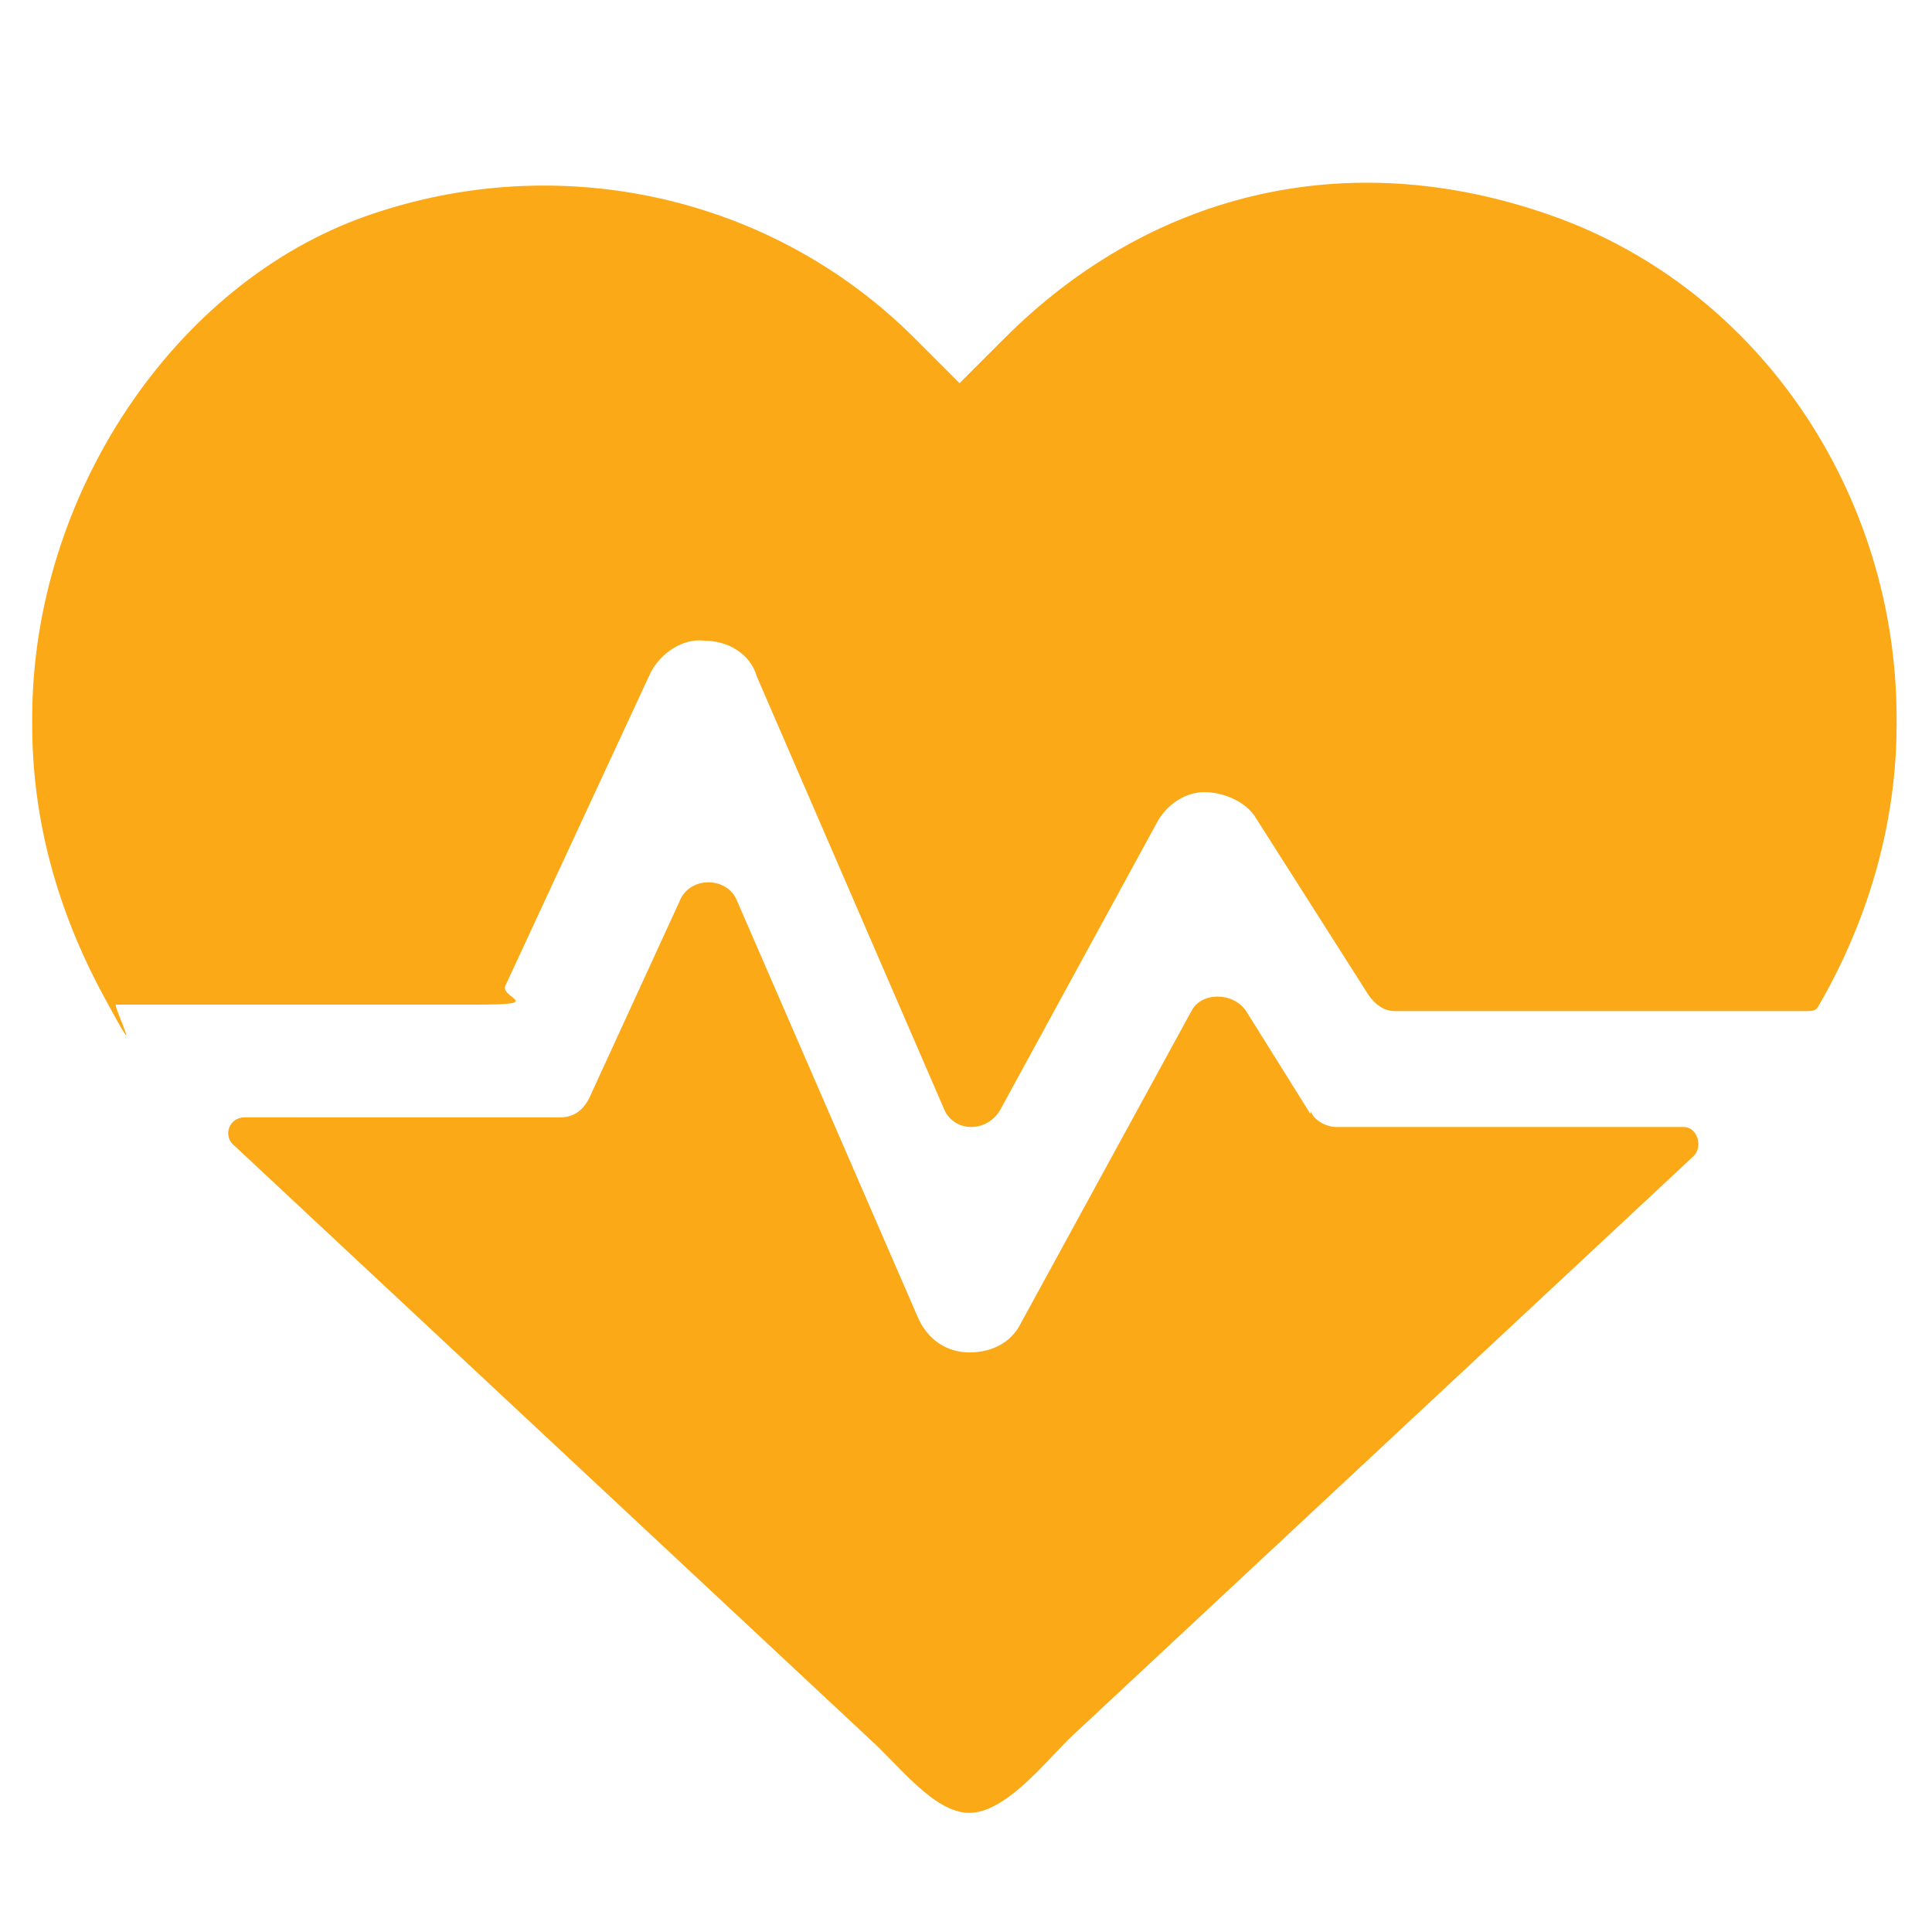
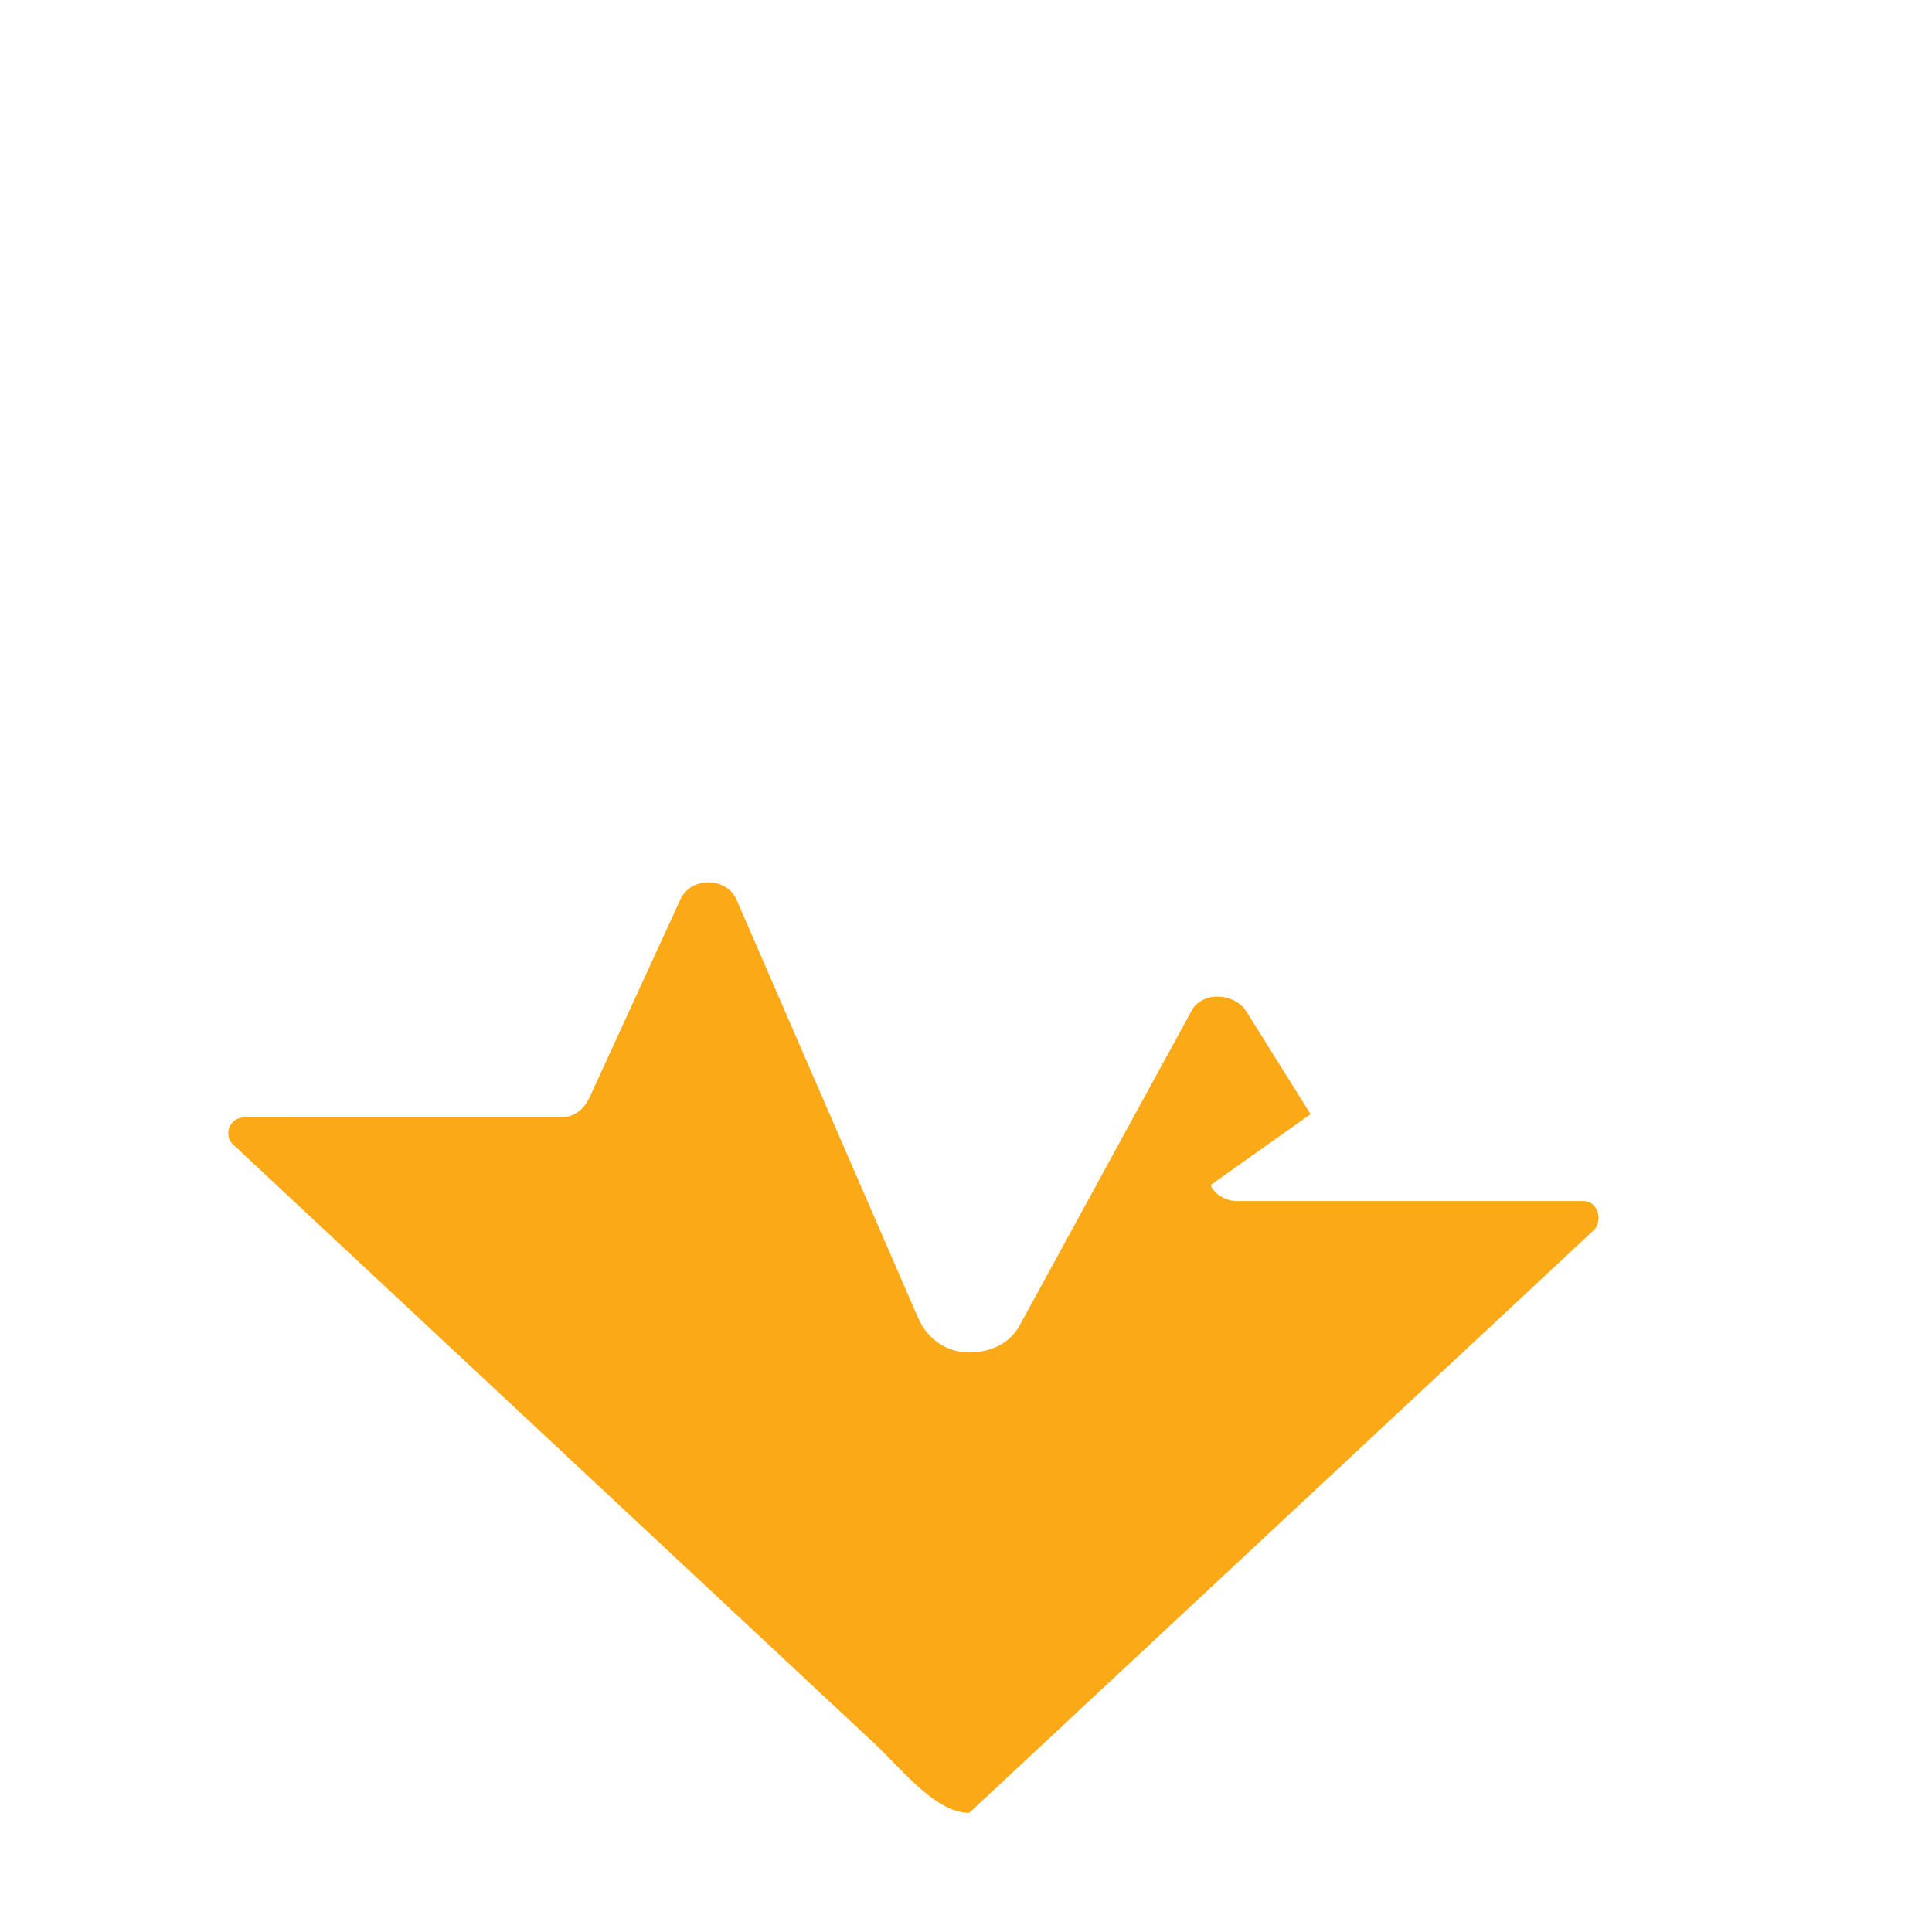
<svg xmlns="http://www.w3.org/2000/svg" id="Ebene_2" width="60" height="60" viewBox="0 0 60 60">
  <defs>
    <style>      .st0 {        fill: #fba917;      }    </style>
  </defs>
-   <path class="st0" d="M40.7,34.6l-2-3.2c-.4-.6-1.4-.6-1.7,0l-5.3,9.7c-.3.6-.9.9-1.6.9s0,0,0,0c-.7,0-1.3-.4-1.6-1.1l-5.6-12.9c-.3-.8-1.5-.8-1.8,0l-2.8,6.1c-.2.4-.5.6-.9.6H7.6c-.5,0-.7.6-.3.9l19.7,18.4c.9.8,2,2.3,3.1,2.3s2.3-1.5,3.1-2.3l19.4-18.1c.3-.3.1-.9-.3-.9h-10.8c-.3,0-.7-.2-.8-.5Z" />
-   <path class="st0" d="M20.2,20.9c.3-.6,1-1.1,1.7-1,.7,0,1.4.4,1.6,1.1l5.8,13.4c.3.8,1.4.8,1.8,0l4.8-8.8c.3-.6.9-1,1.5-1s1.3.3,1.6.8l3.5,5.5c.2.3.5.5.8.5h12.8c.2,0,.3,0,.4-.2,1.5-2.6,2.4-5.6,2.4-8.7v-.2c0-6.9-4.2-13.3-10.7-15.6s-12.6-.6-17,3.8l-1.4,1.4-1.4-1.4c-4.4-4.4-11-5.9-17-3.8S1,15.4,1,22.3v.2c0,3,.8,5.8,2.2,8.4s.3.3.4.3c1.6,0,9,0,11.2,0s.7-.2.9-.6l4.5-9.7Z" />
+   <path class="st0" d="M40.7,34.6l-2-3.2c-.4-.6-1.4-.6-1.7,0l-5.3,9.7c-.3.6-.9.9-1.6.9s0,0,0,0c-.7,0-1.3-.4-1.6-1.1l-5.6-12.9c-.3-.8-1.5-.8-1.8,0l-2.8,6.1c-.2.4-.5.6-.9.6H7.6c-.5,0-.7.6-.3.9l19.7,18.4c.9.8,2,2.3,3.1,2.3l19.4-18.1c.3-.3.1-.9-.3-.9h-10.8c-.3,0-.7-.2-.8-.5Z" />
</svg>